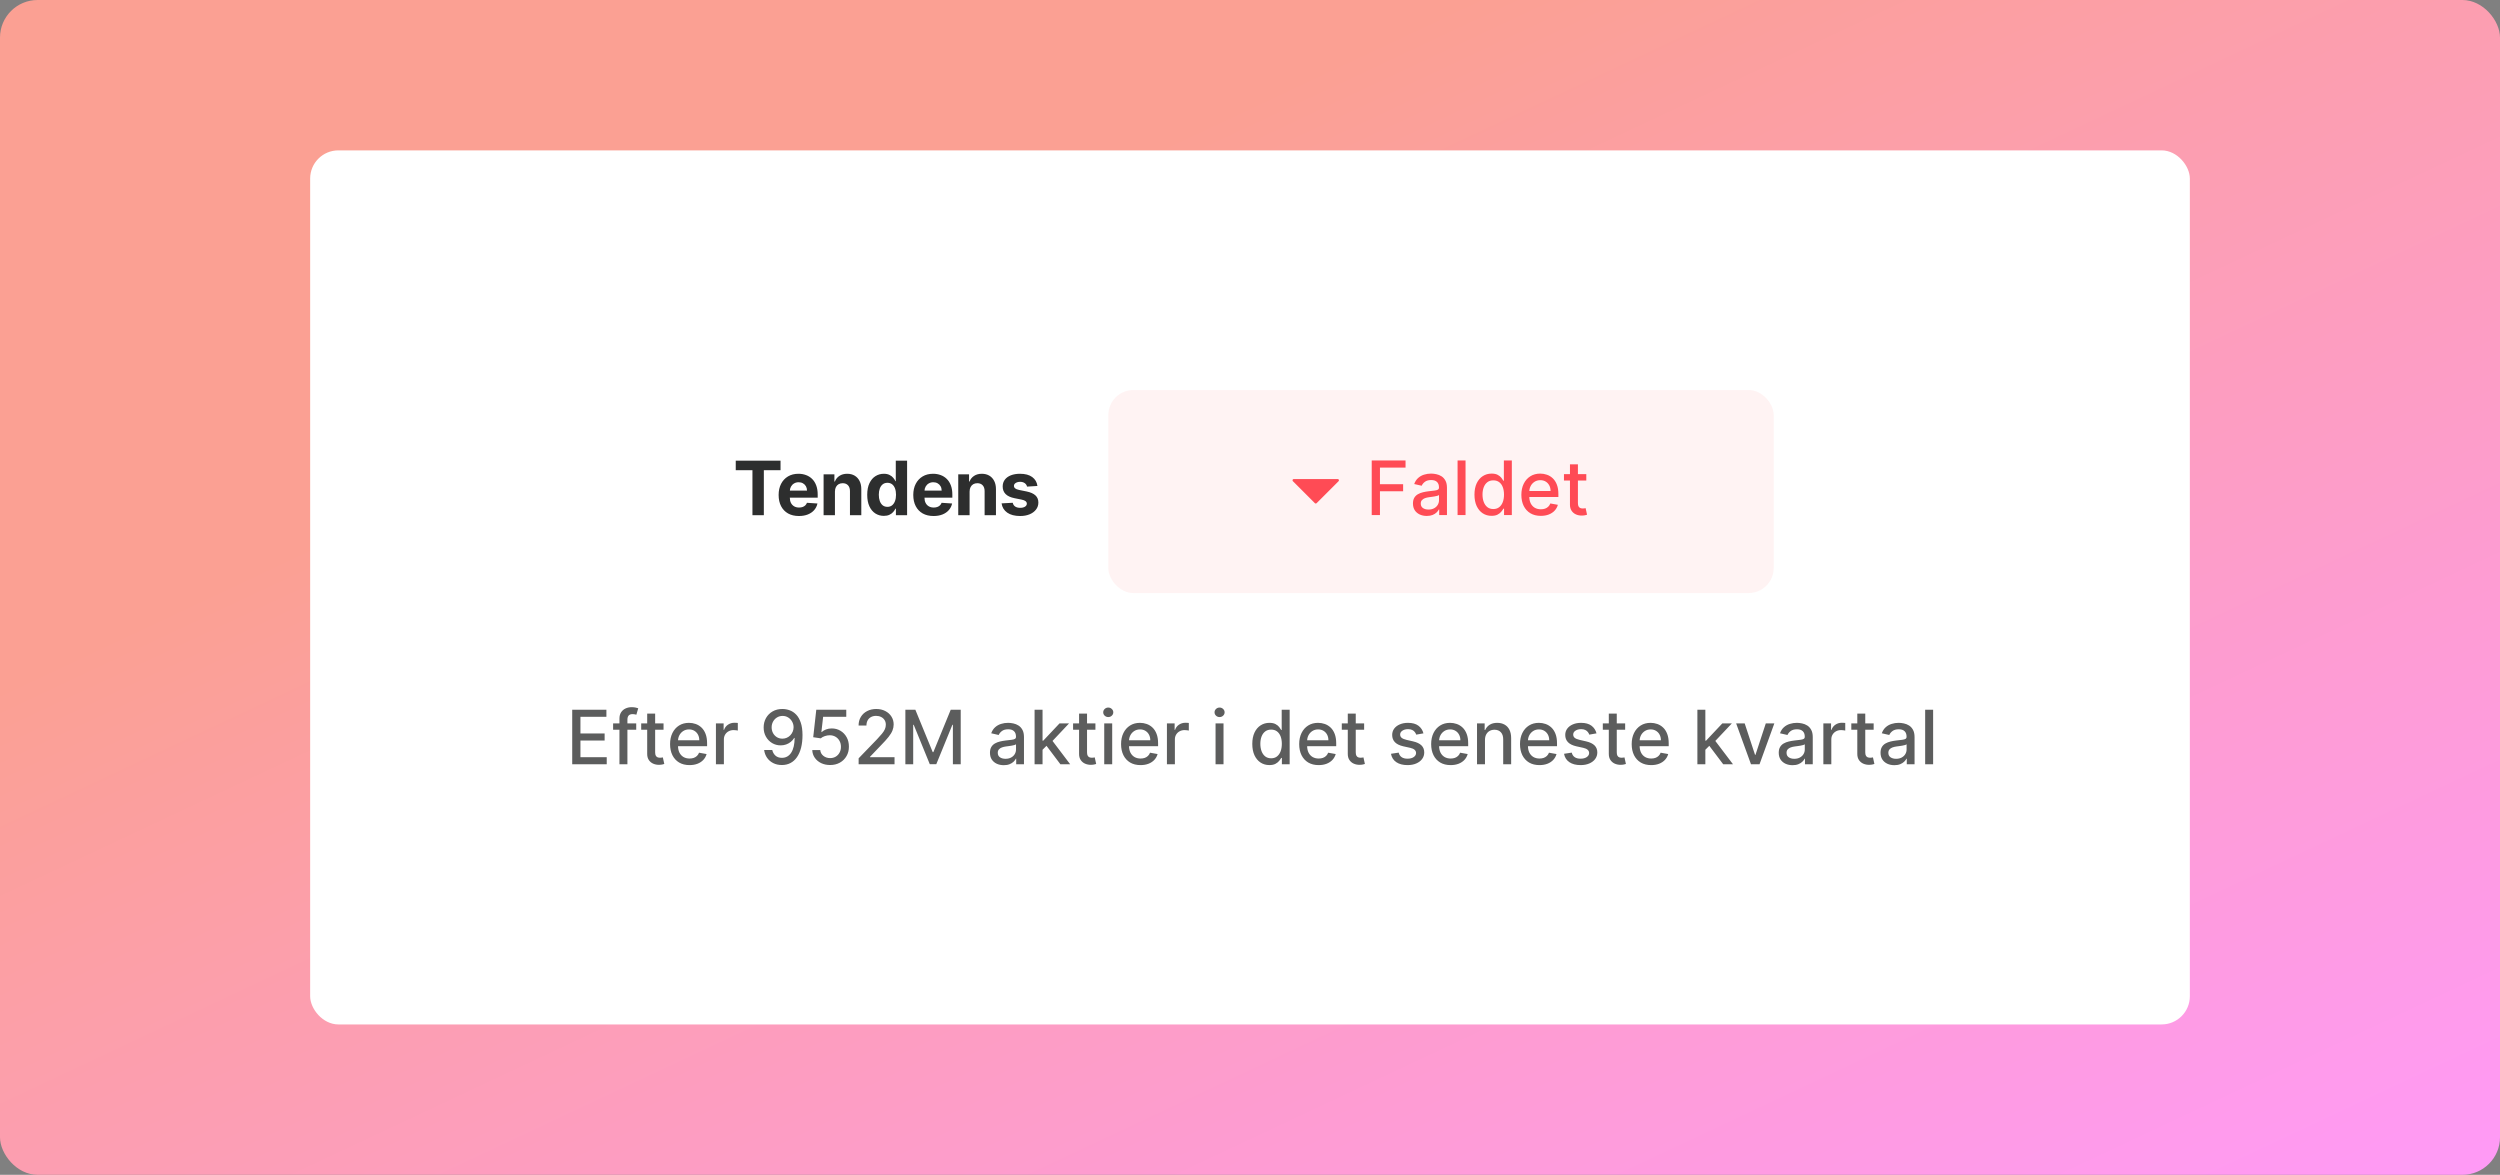
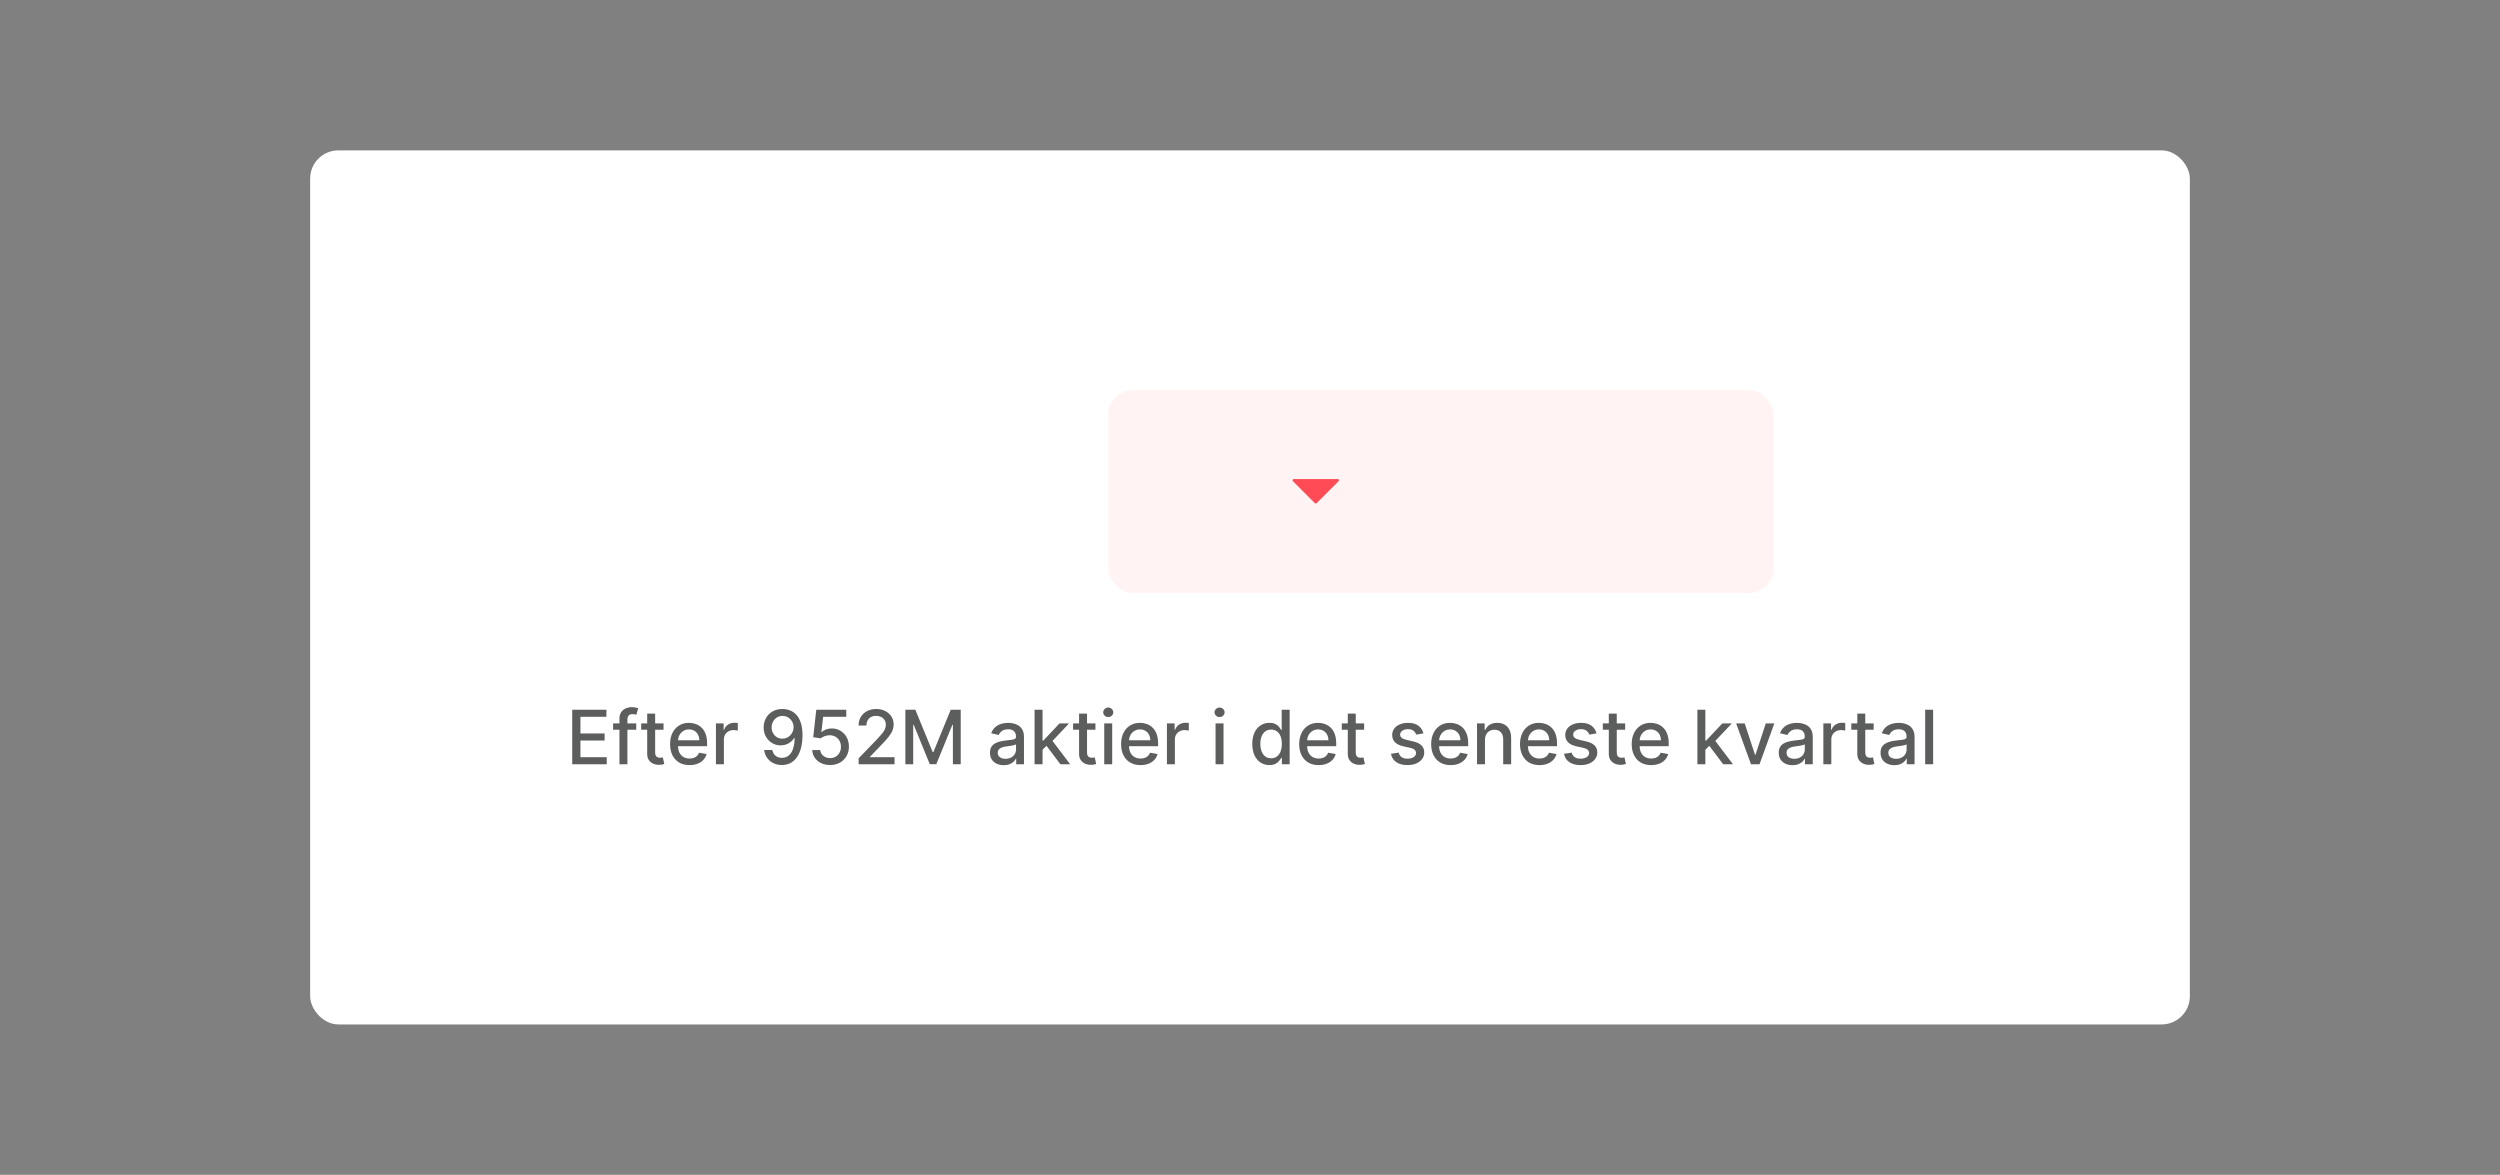
<svg xmlns="http://www.w3.org/2000/svg" width="532" height="250" viewBox="0 0 532 250" fill="none">
  <rect x="0" y="0" width="532" height="250" fill="#808080" stroke="none" />
-   <rect width="532" height="250" rx="8" fill="url(#paint0_linear_2993_114195)" />
  <rect x="66" y="32" width="400" height="186" rx="6" fill="white" />
-   <path d="M156.567 100.053V98.03H166.099V100.053H162.546V109.637H160.12V100.053H156.567ZM170.009 109.807C169.114 109.807 168.343 109.625 167.697 109.263C167.055 108.896 166.56 108.379 166.212 107.71C165.864 107.037 165.691 106.242 165.691 105.324C165.691 104.428 165.864 103.643 166.212 102.966C166.56 102.29 167.049 101.763 167.68 101.385C168.315 101.007 169.059 100.818 169.913 100.818C170.487 100.818 171.022 100.911 171.517 101.096C172.015 101.277 172.45 101.551 172.82 101.918C173.194 102.284 173.485 102.745 173.693 103.301C173.901 103.852 174.005 104.498 174.005 105.239V105.902H166.654V104.406H171.732C171.732 104.058 171.656 103.75 171.505 103.482C171.354 103.214 171.145 103.004 170.876 102.853C170.612 102.698 170.304 102.621 169.952 102.621C169.586 102.621 169.261 102.706 168.978 102.876C168.698 103.042 168.479 103.267 168.32 103.55C168.162 103.83 168.08 104.141 168.077 104.485V105.908C168.077 106.338 168.156 106.711 168.315 107.024C168.477 107.338 168.706 107.579 169 107.75C169.295 107.92 169.645 108.005 170.049 108.005C170.317 108.005 170.563 107.967 170.786 107.891C171.009 107.816 171.199 107.702 171.358 107.551C171.517 107.4 171.638 107.215 171.721 106.996L173.954 107.143C173.84 107.68 173.608 108.148 173.257 108.549C172.909 108.945 172.459 109.255 171.908 109.478C171.36 109.697 170.727 109.807 170.009 109.807ZM177.675 104.604V109.637H175.261V100.932H177.562V102.468H177.664C177.857 101.961 178.18 101.561 178.633 101.266C179.086 100.968 179.636 100.818 180.282 100.818C180.887 100.818 181.414 100.951 181.863 101.215C182.313 101.48 182.662 101.857 182.912 102.349C183.161 102.836 183.286 103.418 183.286 104.094V109.637H180.872V104.525C180.875 103.992 180.739 103.576 180.464 103.278C180.188 102.976 179.808 102.825 179.324 102.825C178.999 102.825 178.712 102.895 178.463 103.034C178.217 103.174 178.025 103.378 177.885 103.646C177.749 103.911 177.679 104.23 177.675 104.604ZM188.077 109.778C187.416 109.778 186.817 109.608 186.281 109.268C185.748 108.925 185.325 108.42 185.011 107.755C184.701 107.086 184.546 106.267 184.546 105.296C184.546 104.298 184.707 103.469 185.028 102.808C185.349 102.143 185.776 101.646 186.309 101.317C186.845 100.985 187.433 100.818 188.071 100.818C188.559 100.818 188.965 100.902 189.29 101.068C189.619 101.23 189.883 101.434 190.083 101.68C190.287 101.922 190.442 102.16 190.548 102.394H190.622V98.03H193.03V109.637H190.65V108.243H190.548C190.435 108.484 190.274 108.724 190.066 108.962C189.862 109.197 189.596 109.391 189.267 109.546C188.942 109.701 188.546 109.778 188.077 109.778ZM188.842 107.857C189.231 107.857 189.56 107.751 189.828 107.54C190.1 107.324 190.308 107.024 190.452 106.639C190.599 106.253 190.673 105.802 190.673 105.284C190.673 104.767 190.601 104.317 190.457 103.935C190.314 103.554 190.106 103.259 189.834 103.051C189.562 102.844 189.231 102.74 188.842 102.74C188.446 102.74 188.111 102.847 187.839 103.063C187.567 103.278 187.361 103.576 187.221 103.958C187.082 104.34 187.012 104.782 187.012 105.284C187.012 105.791 187.082 106.238 187.221 106.627C187.365 107.013 187.571 107.315 187.839 107.534C188.111 107.75 188.446 107.857 188.842 107.857ZM198.663 109.807C197.768 109.807 196.997 109.625 196.351 109.263C195.709 108.896 195.214 108.379 194.866 107.71C194.519 107.037 194.345 106.242 194.345 105.324C194.345 104.428 194.519 103.643 194.866 102.966C195.214 102.29 195.703 101.763 196.334 101.385C196.969 101.007 197.713 100.818 198.567 100.818C199.141 100.818 199.676 100.911 200.171 101.096C200.669 101.277 201.104 101.551 201.474 101.918C201.848 102.284 202.139 102.745 202.347 103.301C202.555 103.852 202.659 104.498 202.659 105.239V105.902H195.308V104.406H200.386C200.386 104.058 200.311 103.75 200.159 103.482C200.008 103.214 199.799 103.004 199.53 102.853C199.266 102.698 198.958 102.621 198.607 102.621C198.24 102.621 197.915 102.706 197.632 102.876C197.352 103.042 197.133 103.267 196.974 103.55C196.816 103.83 196.734 104.141 196.731 104.485V105.908C196.731 106.338 196.81 106.711 196.969 107.024C197.131 107.338 197.36 107.579 197.654 107.75C197.949 107.92 198.299 108.005 198.703 108.005C198.971 108.005 199.217 107.967 199.44 107.891C199.663 107.816 199.853 107.702 200.012 107.551C200.171 107.4 200.292 107.215 200.375 106.996L202.608 107.143C202.494 107.68 202.262 108.148 201.911 108.549C201.563 108.945 201.113 109.255 200.562 109.478C200.014 109.697 199.381 109.807 198.663 109.807ZM206.329 104.604V109.637H203.915V100.932H206.216V102.468H206.318C206.511 101.961 206.834 101.561 207.287 101.266C207.74 100.968 208.29 100.818 208.936 100.818C209.541 100.818 210.068 100.951 210.517 101.215C210.967 101.48 211.317 101.857 211.566 102.349C211.815 102.836 211.94 103.418 211.94 104.094V109.637H209.526V104.525C209.529 103.992 209.393 103.576 209.118 103.278C208.842 102.976 208.462 102.825 207.978 102.825C207.654 102.825 207.366 102.895 207.117 103.034C206.871 103.174 206.679 103.378 206.539 103.646C206.403 103.911 206.333 104.23 206.329 104.604ZM220.766 103.414L218.556 103.55C218.518 103.361 218.437 103.191 218.312 103.04C218.188 102.885 218.023 102.762 217.819 102.672C217.619 102.577 217.379 102.53 217.1 102.53C216.726 102.53 216.41 102.609 216.153 102.768C215.896 102.923 215.768 103.131 215.768 103.391C215.768 103.599 215.851 103.775 216.017 103.918C216.183 104.062 216.469 104.177 216.873 104.264L218.448 104.581C219.295 104.755 219.926 105.035 220.341 105.42C220.757 105.806 220.965 106.312 220.965 106.939C220.965 107.51 220.797 108.01 220.46 108.441C220.128 108.872 219.671 109.208 219.089 109.45C218.511 109.688 217.844 109.807 217.088 109.807C215.936 109.807 215.018 109.567 214.334 109.087C213.654 108.603 213.255 107.946 213.138 107.115L215.513 106.99C215.585 107.341 215.758 107.61 216.034 107.795C216.31 107.976 216.663 108.067 217.094 108.067C217.517 108.067 217.857 107.986 218.114 107.823C218.375 107.657 218.507 107.443 218.511 107.183C218.507 106.964 218.414 106.784 218.233 106.644C218.052 106.501 217.772 106.391 217.394 106.316L215.887 106.015C215.037 105.845 214.404 105.551 213.988 105.131C213.576 104.712 213.371 104.177 213.371 103.527C213.371 102.968 213.522 102.486 213.824 102.082C214.13 101.678 214.559 101.366 215.11 101.147C215.666 100.928 216.316 100.818 217.06 100.818C218.159 100.818 219.025 101.051 219.656 101.515C220.29 101.98 220.661 102.613 220.766 103.414Z" fill="#2D2E2E" />
  <rect x="235.856" y="83" width="141.584" height="43.199" rx="5.32" fill="#FF4B55" fill-opacity="0.07" />
  <path d="M284.853 102.394L280.176 107.072C280.072 107.176 279.903 107.176 279.8 107.072L275.122 102.394C274.954 102.227 275.073 101.94 275.31 101.94L284.665 101.94C284.902 101.94 285.021 102.227 284.853 102.394Z" fill="#FF4B55" />
-   <path d="M291.902 109.6V97.993H299.1V99.501H293.653V103.037H298.584V104.539H293.653V109.6H291.902ZM303.619 109.792C303.068 109.792 302.569 109.69 302.123 109.486C301.677 109.278 301.324 108.978 301.063 108.585C300.806 108.192 300.678 107.711 300.678 107.14C300.678 106.649 300.772 106.245 300.961 105.927C301.15 105.61 301.405 105.359 301.726 105.173C302.048 104.988 302.407 104.849 302.803 104.754C303.2 104.66 303.604 104.588 304.016 104.539C304.537 104.478 304.961 104.429 305.286 104.391C305.61 104.35 305.847 104.284 305.994 104.193C306.141 104.102 306.215 103.955 306.215 103.751V103.711C306.215 103.216 306.075 102.833 305.796 102.561C305.52 102.289 305.108 102.153 304.56 102.153C303.99 102.153 303.54 102.279 303.211 102.532C302.886 102.782 302.662 103.06 302.537 103.366L300.944 103.003C301.133 102.474 301.409 102.047 301.772 101.722C302.138 101.393 302.56 101.155 303.036 101.008C303.512 100.857 304.012 100.781 304.537 100.781C304.885 100.781 305.253 100.823 305.643 100.906C306.036 100.985 306.402 101.133 306.742 101.348C307.086 101.563 307.367 101.871 307.586 102.272C307.806 102.669 307.915 103.184 307.915 103.819V109.6H306.26V108.409H306.192C306.083 108.629 305.918 108.844 305.699 109.056C305.48 109.267 305.199 109.443 304.855 109.583C304.511 109.722 304.099 109.792 303.619 109.792ZM303.988 108.432C304.456 108.432 304.857 108.34 305.189 108.154C305.525 107.969 305.78 107.728 305.954 107.429C306.132 107.127 306.221 106.804 306.221 106.46V105.338C306.16 105.398 306.043 105.455 305.869 105.508C305.699 105.557 305.505 105.6 305.286 105.638C305.066 105.672 304.853 105.704 304.645 105.735C304.437 105.761 304.264 105.784 304.124 105.803C303.795 105.844 303.495 105.914 303.223 106.012C302.954 106.11 302.739 106.252 302.577 106.437C302.418 106.619 302.339 106.86 302.339 107.163C302.339 107.582 302.493 107.899 302.803 108.115C303.113 108.326 303.508 108.432 303.988 108.432ZM311.867 97.993V109.6H310.172V97.993H311.867ZM317.405 109.77C316.702 109.77 316.075 109.59 315.524 109.231C314.976 108.869 314.545 108.353 314.231 107.684C313.922 107.012 313.767 106.205 313.767 105.264C313.767 104.323 313.923 103.519 314.237 102.85C314.554 102.181 314.989 101.669 315.541 101.314C316.092 100.959 316.717 100.781 317.416 100.781C317.957 100.781 318.391 100.872 318.72 101.053C319.052 101.231 319.309 101.439 319.491 101.677C319.676 101.915 319.819 102.124 319.921 102.306H320.023V97.993H321.718V109.6H320.063V108.245H319.921C319.819 108.43 319.672 108.642 319.479 108.88C319.29 109.118 319.03 109.326 318.697 109.503C318.365 109.681 317.934 109.77 317.405 109.77ZM317.779 108.324C318.266 108.324 318.678 108.196 319.015 107.939C319.355 107.678 319.612 107.318 319.785 106.857C319.963 106.396 320.052 105.859 320.052 105.247C320.052 104.643 319.965 104.114 319.791 103.66C319.617 103.207 319.362 102.854 319.026 102.6C318.69 102.347 318.274 102.221 317.779 102.221C317.269 102.221 316.844 102.353 316.504 102.617C316.164 102.882 315.907 103.243 315.733 103.7C315.563 104.157 315.478 104.673 315.478 105.247C315.478 105.829 315.565 106.352 315.739 106.817C315.913 107.282 316.17 107.65 316.51 107.922C316.853 108.19 317.277 108.324 317.779 108.324ZM327.888 109.775C327.03 109.775 326.292 109.592 325.672 109.226C325.056 108.855 324.58 108.336 324.244 107.667C323.912 106.995 323.745 106.207 323.745 105.304C323.745 104.412 323.912 103.626 324.244 102.946C324.58 102.266 325.049 101.735 325.65 101.354C326.254 100.972 326.961 100.781 327.769 100.781C328.26 100.781 328.736 100.863 329.197 101.025C329.658 101.187 330.072 101.442 330.438 101.79C330.805 102.138 331.094 102.589 331.306 103.145C331.517 103.696 331.623 104.367 331.623 105.156V105.757H324.703V104.488H329.962C329.962 104.042 329.872 103.647 329.69 103.303C329.509 102.956 329.254 102.682 328.925 102.481C328.6 102.281 328.219 102.181 327.78 102.181C327.304 102.181 326.889 102.298 326.534 102.532C326.182 102.763 325.91 103.065 325.718 103.439C325.529 103.81 325.434 104.212 325.434 104.646V105.638C325.434 106.22 325.536 106.715 325.74 107.123C325.948 107.531 326.237 107.843 326.607 108.058C326.978 108.27 327.41 108.375 327.905 108.375C328.226 108.375 328.519 108.33 328.784 108.239C329.048 108.145 329.277 108.005 329.469 107.82C329.662 107.635 329.809 107.406 329.911 107.134L331.515 107.423C331.387 107.896 331.156 108.309 330.824 108.665C330.495 109.016 330.081 109.29 329.583 109.486C329.088 109.679 328.523 109.775 327.888 109.775ZM337.566 100.895V102.255H332.812V100.895H337.566ZM334.087 98.809H335.781V107.044C335.781 107.372 335.83 107.62 335.929 107.786C336.027 107.949 336.153 108.06 336.308 108.12C336.467 108.177 336.639 108.205 336.824 108.205C336.96 108.205 337.079 108.196 337.181 108.177C337.283 108.158 337.362 108.143 337.419 108.132L337.725 109.532C337.627 109.569 337.487 109.607 337.306 109.645C337.124 109.687 336.898 109.709 336.626 109.713C336.18 109.721 335.764 109.641 335.379 109.475C334.994 109.309 334.682 109.052 334.444 108.704C334.206 108.357 334.087 107.92 334.087 107.395V98.809Z" fill="#FF4B55" />
  <path d="M121.767 162.639V151.032H129.043V152.54H123.518V156.076H128.664V157.578H123.518V161.131H129.111V162.639H121.767ZM135.389 153.934V155.294H130.47V153.934H135.389ZM131.819 162.639V152.925C131.819 152.381 131.938 151.929 132.176 151.57C132.414 151.208 132.73 150.938 133.122 150.76C133.515 150.579 133.942 150.488 134.403 150.488C134.743 150.488 135.034 150.516 135.276 150.573C135.518 150.626 135.697 150.675 135.814 150.72L135.418 152.092C135.338 152.069 135.236 152.043 135.112 152.012C134.987 151.978 134.836 151.961 134.658 151.961C134.247 151.961 133.952 152.063 133.774 152.268C133.6 152.472 133.514 152.766 133.514 153.152V162.639H131.819ZM141.201 153.934V155.294H136.446V153.934H141.201ZM137.722 151.848H139.416V160.083C139.416 160.411 139.465 160.659 139.563 160.825C139.662 160.988 139.788 161.099 139.943 161.16C140.102 161.216 140.274 161.245 140.459 161.245C140.595 161.245 140.714 161.235 140.816 161.216C140.918 161.197 140.997 161.182 141.054 161.171L141.36 162.571C141.262 162.608 141.122 162.646 140.941 162.684C140.759 162.726 140.532 162.748 140.26 162.752C139.815 162.76 139.399 162.68 139.014 162.514C138.628 162.348 138.317 162.091 138.079 161.743C137.841 161.396 137.722 160.959 137.722 160.434V151.848ZM146.734 162.814C145.876 162.814 145.138 162.631 144.518 162.265C143.902 161.894 143.426 161.375 143.09 160.706C142.757 160.034 142.591 159.246 142.591 158.343C142.591 157.451 142.757 156.665 143.09 155.985C143.426 155.305 143.895 154.774 144.495 154.393C145.1 154.011 145.806 153.82 146.615 153.82C147.106 153.82 147.582 153.902 148.043 154.064C148.504 154.227 148.918 154.482 149.284 154.829C149.651 155.177 149.94 155.628 150.151 156.184C150.363 156.735 150.469 157.406 150.469 158.196V158.796H143.549V157.527H148.808C148.808 157.081 148.717 156.686 148.536 156.342C148.355 155.995 148.1 155.721 147.771 155.521C147.446 155.32 147.065 155.22 146.626 155.22C146.15 155.22 145.735 155.337 145.379 155.572C145.028 155.802 144.756 156.104 144.563 156.478C144.374 156.849 144.28 157.251 144.28 157.685V158.677C144.28 159.259 144.382 159.754 144.586 160.162C144.794 160.57 145.083 160.882 145.453 161.097C145.823 161.309 146.256 161.415 146.751 161.415C147.072 161.415 147.365 161.369 147.629 161.279C147.894 161.184 148.122 161.044 148.315 160.859C148.508 160.674 148.655 160.445 148.757 160.173L150.361 160.462C150.233 160.935 150.002 161.348 149.67 161.704C149.341 162.055 148.927 162.329 148.428 162.525C147.934 162.718 147.369 162.814 146.734 162.814ZM152.349 162.639V153.934H153.987V155.317H154.077C154.236 154.848 154.516 154.48 154.916 154.211C155.32 153.939 155.778 153.803 156.288 153.803C156.393 153.803 156.518 153.807 156.662 153.815C156.809 153.822 156.924 153.832 157.007 153.843V155.464C156.939 155.445 156.818 155.424 156.645 155.402C156.471 155.375 156.297 155.362 156.123 155.362C155.723 155.362 155.366 155.447 155.052 155.617C154.742 155.783 154.497 156.015 154.315 156.314C154.134 156.609 154.043 156.945 154.043 157.323V162.639H152.349ZM166.534 150.873C167.052 150.877 167.562 150.972 168.064 151.157C168.567 151.342 169.02 151.644 169.424 152.063C169.832 152.483 170.157 153.05 170.399 153.764C170.645 154.474 170.769 155.358 170.773 156.416C170.773 157.432 170.671 158.337 170.467 159.131C170.263 159.92 169.97 160.587 169.589 161.131C169.211 161.675 168.752 162.089 168.212 162.372C167.671 162.656 167.063 162.797 166.387 162.797C165.695 162.797 165.081 162.661 164.545 162.389C164.008 162.117 163.572 161.741 163.236 161.262C162.899 160.778 162.69 160.223 162.607 159.595H164.335C164.448 160.094 164.679 160.498 165.027 160.808C165.378 161.114 165.831 161.267 166.387 161.267C167.237 161.267 167.9 160.897 168.376 160.156C168.852 159.412 169.092 158.373 169.096 157.039H169.005C168.809 157.364 168.563 157.644 168.268 157.878C167.977 158.112 167.651 158.294 167.288 158.422C166.925 158.551 166.538 158.615 166.126 158.615C165.457 158.615 164.849 158.451 164.301 158.122C163.753 157.793 163.317 157.342 162.992 156.767C162.667 156.193 162.505 155.538 162.505 154.801C162.505 154.068 162.671 153.403 163.003 152.806C163.34 152.209 163.808 151.737 164.409 151.389C165.013 151.038 165.722 150.866 166.534 150.873ZM166.54 152.347C166.098 152.347 165.699 152.456 165.344 152.676C164.993 152.891 164.715 153.184 164.511 153.554C164.307 153.92 164.205 154.329 164.205 154.778C164.205 155.228 164.303 155.636 164.499 156.002C164.7 156.365 164.972 156.654 165.316 156.869C165.663 157.081 166.06 157.187 166.506 157.187C166.838 157.187 167.148 157.123 167.435 156.994C167.722 156.866 167.974 156.688 168.189 156.461C168.404 156.231 168.572 155.97 168.693 155.679C168.814 155.388 168.875 155.082 168.875 154.761C168.875 154.334 168.773 153.937 168.569 153.571C168.368 153.205 168.093 152.91 167.741 152.687C167.39 152.46 166.989 152.347 166.54 152.347ZM176.652 162.797C175.941 162.797 175.303 162.661 174.736 162.389C174.173 162.114 173.723 161.736 173.387 161.256C173.051 160.776 172.872 160.228 172.849 159.612H174.549C174.591 160.111 174.812 160.521 175.212 160.842C175.613 161.163 176.092 161.324 176.652 161.324C177.097 161.324 177.492 161.222 177.836 161.018C178.184 160.81 178.456 160.525 178.652 160.162C178.852 159.799 178.953 159.386 178.953 158.921C178.953 158.449 178.851 158.027 178.646 157.657C178.442 157.287 178.161 156.996 177.802 156.784C177.447 156.573 177.039 156.465 176.578 156.461C176.227 156.461 175.873 156.522 175.518 156.643C175.163 156.764 174.876 156.922 174.657 157.119L173.053 156.881L173.705 151.032H180.086V152.534H175.161L174.793 155.781H174.861C175.087 155.562 175.388 155.379 175.762 155.232C176.14 155.084 176.544 155.01 176.975 155.01C177.681 155.01 178.31 155.179 178.862 155.515C179.417 155.851 179.854 156.31 180.171 156.892C180.492 157.47 180.651 158.135 180.647 158.887C180.651 159.639 180.481 160.309 180.137 160.899C179.797 161.488 179.325 161.953 178.72 162.293C178.119 162.629 177.43 162.797 176.652 162.797ZM182.717 162.639V161.369L186.644 157.3C187.064 156.858 187.41 156.471 187.682 156.138C187.957 155.802 188.163 155.483 188.299 155.181C188.435 154.878 188.503 154.557 188.503 154.217C188.503 153.832 188.413 153.499 188.231 153.22C188.05 152.936 187.802 152.719 187.489 152.568C187.175 152.413 186.822 152.336 186.429 152.336C186.014 152.336 185.651 152.421 185.341 152.591C185.031 152.761 184.793 153 184.627 153.31C184.461 153.62 184.378 153.983 184.378 154.398H182.706C182.706 153.692 182.868 153.074 183.193 152.545C183.518 152.016 183.964 151.606 184.531 151.315C185.097 151.021 185.741 150.873 186.463 150.873C187.192 150.873 187.835 151.019 188.39 151.31C188.949 151.597 189.386 151.99 189.699 152.489C190.013 152.983 190.17 153.543 190.17 154.166C190.17 154.597 190.088 155.018 189.926 155.43C189.767 155.842 189.489 156.301 189.093 156.807C188.696 157.31 188.144 157.92 187.438 158.638L185.131 161.052V161.137H190.357V162.639H182.717ZM192.663 151.032H194.788L198.483 160.054H198.619L202.315 151.032H204.44V162.639H202.774V154.24H202.666L199.243 162.622H197.86L194.437 154.234H194.329V162.639H192.663V151.032ZM213.607 162.831C213.055 162.831 212.556 162.729 212.11 162.525C211.665 162.318 211.311 162.017 211.051 161.624C210.794 161.231 210.665 160.75 210.665 160.179C210.665 159.688 210.76 159.284 210.949 158.966C211.138 158.649 211.393 158.398 211.714 158.213C212.035 158.027 212.394 157.888 212.791 157.793C213.187 157.699 213.592 157.627 214.003 157.578C214.525 157.517 214.948 157.468 215.273 157.43C215.598 157.389 215.834 157.323 215.981 157.232C216.129 157.141 216.202 156.994 216.202 156.79V156.75C216.202 156.255 216.062 155.872 215.783 155.6C215.507 155.328 215.095 155.192 214.547 155.192C213.977 155.192 213.527 155.318 213.199 155.572C212.874 155.821 212.649 156.099 212.524 156.405L210.932 156.042C211.121 155.513 211.396 155.086 211.759 154.761C212.126 154.432 212.547 154.194 213.023 154.047C213.499 153.896 214 153.82 214.525 153.82C214.872 153.82 215.241 153.862 215.63 153.945C216.023 154.024 216.389 154.172 216.729 154.387C217.073 154.602 217.355 154.91 217.574 155.311C217.793 155.708 217.902 156.223 217.902 156.858V162.639H216.248V161.449H216.18C216.07 161.668 215.906 161.883 215.687 162.095C215.467 162.306 215.186 162.482 214.842 162.622C214.498 162.761 214.086 162.831 213.607 162.831ZM213.975 161.471C214.444 161.471 214.844 161.379 215.176 161.194C215.513 161.008 215.768 160.767 215.942 160.468C216.119 160.166 216.208 159.843 216.208 159.499V158.377C216.147 158.437 216.03 158.494 215.857 158.547C215.687 158.596 215.492 158.639 215.273 158.677C215.054 158.711 214.84 158.743 214.632 158.774C214.425 158.8 214.251 158.823 214.111 158.842C213.782 158.883 213.482 158.953 213.21 159.051C212.942 159.15 212.726 159.291 212.564 159.476C212.405 159.658 212.326 159.899 212.326 160.202C212.326 160.621 212.481 160.938 212.791 161.154C213.1 161.365 213.495 161.471 213.975 161.471ZM221.718 159.686L221.707 157.617H222.001L225.47 153.934H227.499L223.543 158.128H223.276L221.718 159.686ZM220.159 162.639V151.032H221.854V162.639H220.159ZM225.657 162.639L222.54 158.502L223.707 157.317L227.737 162.639H225.657ZM233.106 153.934V155.294H228.352V153.934H233.106ZM229.627 151.848H231.321V160.083C231.321 160.411 231.37 160.659 231.469 160.825C231.567 160.988 231.693 161.099 231.848 161.16C232.007 161.216 232.179 161.245 232.364 161.245C232.5 161.245 232.619 161.235 232.721 161.216C232.823 161.197 232.902 161.182 232.959 161.171L233.265 162.571C233.167 162.608 233.027 162.646 232.846 162.684C232.664 162.726 232.438 162.748 232.166 162.752C231.72 162.76 231.304 162.68 230.919 162.514C230.533 162.348 230.222 162.091 229.984 161.743C229.746 161.396 229.627 160.959 229.627 160.434V151.848ZM234.981 162.639V153.934H236.675V162.639H234.981ZM235.837 152.591C235.542 152.591 235.289 152.492 235.077 152.296C234.869 152.096 234.765 151.858 234.765 151.582C234.765 151.302 234.869 151.064 235.077 150.868C235.289 150.667 235.542 150.567 235.837 150.567C236.131 150.567 236.383 150.667 236.59 150.868C236.802 151.064 236.908 151.302 236.908 151.582C236.908 151.858 236.802 152.096 236.59 152.296C236.383 152.492 236.131 152.591 235.837 152.591ZM242.707 162.814C241.849 162.814 241.111 162.631 240.491 162.265C239.875 161.894 239.399 161.375 239.063 160.706C238.73 160.034 238.564 159.246 238.564 158.343C238.564 157.451 238.73 156.665 239.063 155.985C239.399 155.305 239.867 154.774 240.468 154.393C241.073 154.011 241.779 153.82 242.588 153.82C243.079 153.82 243.555 153.902 244.016 154.064C244.477 154.227 244.891 154.482 245.257 154.829C245.624 155.177 245.913 155.628 246.124 156.184C246.336 156.735 246.442 157.406 246.442 158.196V158.796H239.522V157.527H244.781C244.781 157.081 244.69 156.686 244.509 156.342C244.328 155.995 244.073 155.721 243.744 155.521C243.419 155.32 243.037 155.22 242.599 155.22C242.123 155.22 241.707 155.337 241.352 155.572C241.001 155.802 240.729 156.104 240.536 156.478C240.347 156.849 240.253 157.251 240.253 157.685V158.677C240.253 159.259 240.355 159.754 240.559 160.162C240.767 160.57 241.056 160.882 241.426 161.097C241.796 161.309 242.229 161.415 242.724 161.415C243.045 161.415 243.338 161.369 243.602 161.279C243.867 161.184 244.095 161.044 244.288 160.859C244.481 160.674 244.628 160.445 244.73 160.173L246.334 160.462C246.205 160.935 245.975 161.348 245.642 161.704C245.314 162.055 244.9 162.329 244.401 162.525C243.906 162.718 243.342 162.814 242.707 162.814ZM248.322 162.639V153.934H249.96V155.317H250.05C250.209 154.848 250.488 154.48 250.889 154.211C251.293 153.939 251.75 153.803 252.26 153.803C252.366 153.803 252.491 153.807 252.634 153.815C252.782 153.822 252.897 153.832 252.98 153.843V155.464C252.912 155.445 252.791 155.424 252.617 155.402C252.444 155.375 252.27 155.362 252.096 155.362C251.696 155.362 251.339 155.447 251.025 155.617C250.715 155.783 250.47 156.015 250.288 156.314C250.107 156.609 250.016 156.945 250.016 157.323V162.639H248.322ZM258.67 162.639V153.934H260.365V162.639H258.67ZM259.526 152.591C259.231 152.591 258.978 152.492 258.767 152.296C258.559 152.096 258.455 151.858 258.455 151.582C258.455 151.302 258.559 151.064 258.767 150.868C258.978 150.667 259.231 150.567 259.526 150.567C259.821 150.567 260.072 150.667 260.28 150.868C260.491 151.064 260.597 151.302 260.597 151.582C260.597 151.858 260.491 152.096 260.28 152.296C260.072 152.492 259.821 152.591 259.526 152.591ZM270.127 162.809C269.424 162.809 268.797 162.629 268.245 162.27C267.697 161.908 267.267 161.392 266.953 160.723C266.643 160.051 266.488 159.244 266.488 158.303C266.488 157.362 266.645 156.558 266.959 155.889C267.276 155.22 267.71 154.708 268.262 154.353C268.814 153.998 269.439 153.82 270.138 153.82C270.678 153.82 271.113 153.911 271.441 154.092C271.774 154.27 272.031 154.478 272.212 154.716C272.397 154.954 272.541 155.164 272.643 155.345H272.745V151.032H274.439V162.639H272.785V161.284H272.643C272.541 161.469 272.394 161.681 272.201 161.919C272.012 162.157 271.751 162.365 271.419 162.542C271.086 162.72 270.656 162.809 270.127 162.809ZM270.501 161.364C270.988 161.364 271.4 161.235 271.736 160.978C272.076 160.717 272.333 160.357 272.507 159.896C272.684 159.435 272.773 158.898 272.773 158.286C272.773 157.682 272.686 157.153 272.513 156.699C272.339 156.246 272.084 155.893 271.747 155.64C271.411 155.386 270.996 155.26 270.501 155.26C269.991 155.26 269.566 155.392 269.226 155.657C268.885 155.921 268.629 156.282 268.455 156.739C268.285 157.196 268.2 157.712 268.2 158.286C268.2 158.868 268.287 159.391 268.46 159.856C268.634 160.321 268.891 160.689 269.231 160.961C269.575 161.229 269.998 161.364 270.501 161.364ZM280.61 162.814C279.752 162.814 279.013 162.631 278.394 162.265C277.778 161.894 277.302 161.375 276.966 160.706C276.633 160.034 276.467 159.246 276.467 158.343C276.467 157.451 276.633 156.665 276.966 155.985C277.302 155.305 277.77 154.774 278.371 154.393C278.976 154.011 279.682 153.82 280.491 153.82C280.982 153.82 281.458 153.902 281.919 154.064C282.38 154.227 282.794 154.482 283.16 154.829C283.526 155.177 283.816 155.628 284.027 156.184C284.239 156.735 284.344 157.406 284.344 158.196V158.796H277.425V157.527H282.684C282.684 157.081 282.593 156.686 282.412 156.342C282.231 155.995 281.976 155.721 281.647 155.521C281.322 155.32 280.94 155.22 280.502 155.22C280.026 155.22 279.61 155.337 279.255 155.572C278.904 155.802 278.632 156.104 278.439 156.478C278.25 156.849 278.156 157.251 278.156 157.685V158.677C278.156 159.259 278.258 159.754 278.462 160.162C278.67 160.57 278.959 160.882 279.329 161.097C279.699 161.309 280.132 161.415 280.627 161.415C280.948 161.415 281.241 161.369 281.505 161.279C281.77 161.184 281.998 161.044 282.191 160.859C282.384 160.674 282.531 160.445 282.633 160.173L284.237 160.462C284.108 160.935 283.878 161.348 283.545 161.704C283.217 162.055 282.803 162.329 282.304 162.525C281.809 162.718 281.244 162.814 280.61 162.814ZM290.288 153.934V155.294H285.533V153.934H290.288ZM286.808 151.848H288.503V160.083C288.503 160.411 288.552 160.659 288.65 160.825C288.748 160.988 288.875 161.099 289.03 161.16C289.189 161.216 289.36 161.245 289.546 161.245C289.682 161.245 289.801 161.235 289.903 161.216C290.005 161.197 290.084 161.182 290.141 161.171L290.447 162.571C290.348 162.608 290.209 162.646 290.027 162.684C289.846 162.726 289.619 162.748 289.347 162.752C288.901 162.76 288.486 162.68 288.1 162.514C287.715 162.348 287.403 162.091 287.165 161.743C286.927 161.396 286.808 160.959 286.808 160.434V151.848ZM302.909 156.059L301.373 156.331C301.309 156.135 301.207 155.947 301.067 155.77C300.931 155.592 300.746 155.447 300.512 155.334C300.278 155.22 299.985 155.164 299.633 155.164C299.154 155.164 298.753 155.271 298.432 155.487C298.111 155.698 297.95 155.972 297.95 156.308C297.95 156.599 298.058 156.833 298.273 157.011C298.489 157.189 298.836 157.334 299.316 157.447L300.699 157.765C301.5 157.95 302.097 158.235 302.49 158.621C302.883 159.006 303.079 159.507 303.079 160.122C303.079 160.644 302.928 161.109 302.626 161.517C302.327 161.921 301.91 162.238 301.373 162.469C300.841 162.699 300.223 162.814 299.52 162.814C298.545 162.814 297.75 162.607 297.134 162.191C296.518 161.772 296.14 161.177 296.001 160.406L297.639 160.156C297.741 160.583 297.95 160.906 298.268 161.126C298.585 161.341 298.999 161.449 299.509 161.449C300.064 161.449 300.508 161.333 300.841 161.103C301.173 160.869 301.339 160.583 301.339 160.247C301.339 159.975 301.237 159.746 301.033 159.561C300.833 159.376 300.525 159.236 300.109 159.142L298.636 158.819C297.824 158.634 297.223 158.339 296.834 157.935C296.448 157.531 296.256 157.019 296.256 156.399C296.256 155.885 296.399 155.436 296.686 155.05C296.974 154.665 297.37 154.364 297.877 154.149C298.383 153.93 298.963 153.82 299.616 153.82C300.557 153.82 301.298 154.024 301.838 154.432C302.378 154.837 302.735 155.379 302.909 156.059ZM308.694 162.814C307.836 162.814 307.098 162.631 306.478 162.265C305.862 161.894 305.386 161.375 305.05 160.706C304.717 160.034 304.551 159.246 304.551 158.343C304.551 157.451 304.717 156.665 305.05 155.985C305.386 155.305 305.855 154.774 306.455 154.393C307.06 154.011 307.766 153.82 308.575 153.82C309.066 153.82 309.542 153.902 310.003 154.064C310.464 154.227 310.878 154.482 311.244 154.829C311.611 155.177 311.9 155.628 312.111 156.184C312.323 156.735 312.429 157.406 312.429 158.196V158.796H305.509V157.527H310.768C310.768 157.081 310.678 156.686 310.496 156.342C310.315 155.995 310.06 155.721 309.731 155.521C309.406 155.32 309.025 155.22 308.586 155.22C308.11 155.22 307.695 155.337 307.34 155.572C306.988 155.802 306.716 156.104 306.523 156.478C306.335 156.849 306.24 157.251 306.24 157.685V158.677C306.24 159.259 306.342 159.754 306.546 160.162C306.754 160.57 307.043 160.882 307.413 161.097C307.783 161.309 308.216 161.415 308.711 161.415C309.032 161.415 309.325 161.369 309.589 161.279C309.854 161.184 310.082 161.044 310.275 160.859C310.468 160.674 310.615 160.445 310.717 160.173L312.321 160.462C312.193 160.935 311.962 161.348 311.63 161.704C311.301 162.055 310.887 162.329 310.389 162.525C309.894 162.718 309.329 162.814 308.694 162.814ZM316.003 157.47V162.639H314.309V153.934H315.935V155.351H316.043C316.243 154.89 316.557 154.519 316.984 154.24C317.415 153.96 317.957 153.82 318.61 153.82C319.204 153.82 319.723 153.945 320.169 154.194C320.615 154.44 320.96 154.806 321.206 155.294C321.452 155.781 321.574 156.384 321.574 157.102V162.639H319.88V157.306C319.88 156.675 319.715 156.182 319.387 155.827C319.058 155.468 318.607 155.288 318.032 155.288C317.639 155.288 317.29 155.373 316.984 155.543C316.682 155.713 316.442 155.963 316.264 156.291C316.09 156.616 316.003 157.009 316.003 157.47ZM327.599 162.814C326.741 162.814 326.002 162.631 325.383 162.265C324.767 161.894 324.291 161.375 323.955 160.706C323.622 160.034 323.456 159.246 323.456 158.343C323.456 157.451 323.622 156.665 323.955 155.985C324.291 155.305 324.759 154.774 325.36 154.393C325.965 154.011 326.671 153.82 327.48 153.82C327.971 153.82 328.447 153.902 328.908 154.064C329.369 154.227 329.782 154.482 330.149 154.829C330.515 155.177 330.804 155.628 331.016 156.184C331.228 156.735 331.333 157.406 331.333 158.196V158.796H324.414V157.527H329.673C329.673 157.081 329.582 156.686 329.401 156.342C329.22 155.995 328.965 155.721 328.636 155.521C328.311 155.32 327.929 155.22 327.491 155.22C327.015 155.22 326.599 155.337 326.244 155.572C325.893 155.802 325.621 156.104 325.428 156.478C325.239 156.849 325.145 157.251 325.145 157.685V158.677C325.145 159.259 325.247 159.754 325.451 160.162C325.659 160.57 325.948 160.882 326.318 161.097C326.688 161.309 327.121 161.415 327.616 161.415C327.937 161.415 328.23 161.369 328.494 161.279C328.759 161.184 328.987 161.044 329.18 160.859C329.373 160.674 329.52 160.445 329.622 160.173L331.226 160.462C331.097 160.935 330.867 161.348 330.534 161.704C330.206 162.055 329.792 162.329 329.293 162.525C328.798 162.718 328.233 162.814 327.599 162.814ZM339.737 156.059L338.201 156.331C338.137 156.135 338.035 155.947 337.895 155.77C337.759 155.592 337.574 155.447 337.339 155.334C337.105 155.22 336.812 155.164 336.461 155.164C335.981 155.164 335.581 155.271 335.259 155.487C334.938 155.698 334.778 155.972 334.778 156.308C334.778 156.599 334.885 156.833 335.101 157.011C335.316 157.189 335.664 157.334 336.144 157.447L337.526 157.765C338.327 157.95 338.924 158.235 339.317 158.621C339.71 159.006 339.907 159.507 339.907 160.122C339.907 160.644 339.756 161.109 339.453 161.517C339.155 161.921 338.737 162.238 338.201 162.469C337.668 162.699 337.05 162.814 336.348 162.814C335.373 162.814 334.578 162.607 333.962 162.191C333.346 161.772 332.968 161.177 332.828 160.406L334.466 160.156C334.568 160.583 334.778 160.906 335.095 161.126C335.412 161.341 335.826 161.449 336.336 161.449C336.892 161.449 337.336 161.333 337.668 161.103C338.001 160.869 338.167 160.583 338.167 160.247C338.167 159.975 338.065 159.746 337.861 159.561C337.661 159.376 337.353 159.236 336.937 159.142L335.463 158.819C334.651 158.634 334.05 158.339 333.661 157.935C333.276 157.531 333.083 157.019 333.083 156.399C333.083 155.885 333.227 155.436 333.514 155.05C333.801 154.665 334.198 154.364 334.704 154.149C335.21 153.93 335.79 153.82 336.444 153.82C337.385 153.82 338.125 154.024 338.666 154.432C339.206 154.837 339.563 155.379 339.737 156.059ZM345.833 153.934V155.294H341.078V153.934H345.833ZM342.354 151.848H344.048V160.083C344.048 160.411 344.097 160.659 344.195 160.825C344.294 160.988 344.42 161.099 344.575 161.16C344.734 161.216 344.906 161.245 345.091 161.245C345.227 161.245 345.346 161.235 345.448 161.216C345.55 161.197 345.629 161.182 345.686 161.171L345.992 162.571C345.894 162.608 345.754 162.646 345.573 162.684C345.391 162.726 345.164 162.748 344.892 162.752C344.447 162.76 344.031 162.68 343.646 162.514C343.26 162.348 342.949 162.091 342.711 161.743C342.473 161.396 342.354 160.959 342.354 160.434V151.848ZM351.366 162.814C350.508 162.814 349.77 162.631 349.15 162.265C348.534 161.894 348.058 161.375 347.722 160.706C347.389 160.034 347.223 159.246 347.223 158.343C347.223 157.451 347.389 156.665 347.722 155.985C348.058 155.305 348.527 154.774 349.127 154.393C349.732 154.011 350.438 153.82 351.247 153.82C351.738 153.82 352.214 153.902 352.675 154.064C353.136 154.227 353.55 154.482 353.916 154.829C354.283 155.177 354.572 155.628 354.783 156.184C354.995 156.735 355.101 157.406 355.101 158.196V158.796H348.181V157.527H353.44C353.44 157.081 353.349 156.686 353.168 156.342C352.987 155.995 352.732 155.721 352.403 155.521C352.078 155.32 351.697 155.22 351.258 155.22C350.782 155.22 350.367 155.337 350.011 155.572C349.66 155.802 349.388 156.104 349.195 156.478C349.006 156.849 348.912 157.251 348.912 157.685V158.677C348.912 159.259 349.014 159.754 349.218 160.162C349.426 160.57 349.715 160.882 350.085 161.097C350.455 161.309 350.888 161.415 351.383 161.415C351.704 161.415 351.997 161.369 352.261 161.279C352.526 161.184 352.754 161.044 352.947 160.859C353.14 160.674 353.287 160.445 353.389 160.173L354.993 160.462C354.865 160.935 354.634 161.348 354.302 161.704C353.973 162.055 353.559 162.329 353.06 162.525C352.566 162.718 352.001 162.814 351.366 162.814ZM362.763 159.686L362.752 157.617H363.046L366.515 153.934H368.544L364.588 158.128H364.321L362.763 159.686ZM361.204 162.639V151.032H362.899V162.639H361.204ZM366.702 162.639L363.585 158.502L364.752 157.317L368.782 162.639H366.702ZM377.581 153.934L374.425 162.639H372.611L369.449 153.934H371.268L373.473 160.632H373.563L375.762 153.934H377.581ZM381.458 162.831C380.906 162.831 380.408 162.729 379.962 162.525C379.516 162.318 379.163 162.017 378.902 161.624C378.645 161.231 378.517 160.75 378.517 160.179C378.517 159.688 378.611 159.284 378.8 158.966C378.989 158.649 379.244 158.398 379.565 158.213C379.886 158.027 380.245 157.888 380.642 157.793C381.038 157.699 381.443 157.627 381.855 157.578C382.376 157.517 382.799 157.468 383.124 157.43C383.449 157.389 383.685 157.323 383.832 157.232C383.98 157.141 384.053 156.994 384.053 156.79V156.75C384.053 156.255 383.914 155.872 383.634 155.6C383.358 155.328 382.946 155.192 382.399 155.192C381.828 155.192 381.379 155.318 381.05 155.572C380.725 155.821 380.5 156.099 380.375 156.405L378.783 156.042C378.972 155.513 379.248 155.086 379.61 154.761C379.977 154.432 380.398 154.194 380.874 154.047C381.35 153.896 381.851 153.82 382.376 153.82C382.724 153.82 383.092 153.862 383.481 153.945C383.874 154.024 384.241 154.172 384.581 154.387C384.924 154.602 385.206 154.91 385.425 155.311C385.644 155.708 385.754 156.223 385.754 156.858V162.639H384.099V161.449H384.031C383.921 161.668 383.757 161.883 383.538 162.095C383.319 162.306 383.037 162.482 382.693 162.622C382.35 162.761 381.938 162.831 381.458 162.831ZM381.826 161.471C382.295 161.471 382.695 161.379 383.028 161.194C383.364 161.008 383.619 160.767 383.793 160.468C383.97 160.166 384.059 159.843 384.059 159.499V158.377C383.999 158.437 383.882 158.494 383.708 158.547C383.538 158.596 383.343 158.639 383.124 158.677C382.905 158.711 382.691 158.743 382.484 158.774C382.276 158.8 382.102 158.823 381.962 158.842C381.634 158.883 381.333 158.953 381.061 159.051C380.793 159.15 380.578 159.291 380.415 159.476C380.256 159.658 380.177 159.899 380.177 160.202C380.177 160.621 380.332 160.938 380.642 161.154C380.952 161.365 381.346 161.471 381.826 161.471ZM388.011 162.639V153.934H389.649V155.317H389.739C389.898 154.848 390.178 154.48 390.578 154.211C390.982 153.939 391.439 153.803 391.949 153.803C392.055 153.803 392.18 153.807 392.324 153.815C392.471 153.822 392.586 153.832 392.669 153.843V155.464C392.601 155.445 392.48 155.424 392.307 155.402C392.133 155.375 391.959 155.362 391.785 155.362C391.385 155.362 391.028 155.447 390.714 155.617C390.404 155.783 390.159 156.015 389.977 156.314C389.796 156.609 389.705 156.945 389.705 157.323V162.639H388.011ZM398.713 153.934V155.294H393.959V153.934H398.713ZM395.234 151.848H396.928V160.083C396.928 160.411 396.977 160.659 397.076 160.825C397.174 160.988 397.3 161.099 397.455 161.16C397.614 161.216 397.786 161.245 397.971 161.245C398.107 161.245 398.226 161.235 398.328 161.216C398.43 161.197 398.509 161.182 398.566 161.171L398.872 162.571C398.774 162.608 398.634 162.646 398.453 162.684C398.271 162.726 398.045 162.748 397.773 162.752C397.327 162.76 396.911 162.68 396.526 162.514C396.14 162.348 395.829 162.091 395.591 161.743C395.353 161.396 395.234 160.959 395.234 160.434V151.848ZM403.121 162.831C402.57 162.831 402.071 162.729 401.625 162.525C401.179 162.318 400.826 162.017 400.565 161.624C400.308 161.231 400.18 160.75 400.18 160.179C400.18 159.688 400.274 159.284 400.463 158.966C400.652 158.649 400.907 158.398 401.228 158.213C401.549 158.027 401.908 157.888 402.305 157.793C402.702 157.699 403.106 157.627 403.518 157.578C404.039 157.517 404.462 157.468 404.787 157.43C405.112 157.389 405.348 157.323 405.496 157.232C405.643 157.141 405.717 156.994 405.717 156.79V156.75C405.717 156.255 405.577 155.872 405.297 155.6C405.022 155.328 404.61 155.192 404.062 155.192C403.491 155.192 403.042 155.318 402.713 155.572C402.388 155.821 402.163 156.099 402.039 156.405L400.446 156.042C400.635 155.513 400.911 155.086 401.274 154.761C401.64 154.432 402.061 154.194 402.537 154.047C403.013 153.896 403.514 153.82 404.039 153.82C404.387 153.82 404.755 153.862 405.144 153.945C405.537 154.024 405.904 154.172 406.244 154.387C406.588 154.602 406.869 154.91 407.088 155.311C407.307 155.708 407.417 156.223 407.417 156.858V162.639H405.762V161.449H405.694C405.585 161.668 405.42 161.883 405.201 162.095C404.982 162.306 404.7 162.482 404.357 162.622C404.013 162.761 403.601 162.831 403.121 162.831ZM403.49 161.471C403.958 161.471 404.359 161.379 404.691 161.194C405.027 161.008 405.282 160.767 405.456 160.468C405.634 160.166 405.722 159.843 405.722 159.499V158.377C405.662 158.437 405.545 158.494 405.371 158.547C405.201 158.596 405.006 158.639 404.787 158.677C404.568 158.711 404.355 158.743 404.147 158.774C403.939 158.8 403.765 158.823 403.626 158.842C403.297 158.883 402.996 158.953 402.724 159.051C402.456 159.15 402.241 159.291 402.078 159.476C401.92 159.658 401.84 159.899 401.84 160.202C401.84 160.621 401.995 160.938 402.305 161.154C402.615 161.365 403.01 161.471 403.49 161.471ZM411.368 151.032V162.639H409.674V151.032H411.368Z" fill="#5C5D5D" />
  <defs>
    <linearGradient id="paint0_linear_2993_114195" x1="532" y1="250" x2="339.539" y2="-159.558" gradientUnits="userSpaceOnUse">
      <stop stop-color="#FF9AF7" />
      <stop offset="0.707" stop-color="#FBA093" />
    </linearGradient>
  </defs>
</svg>